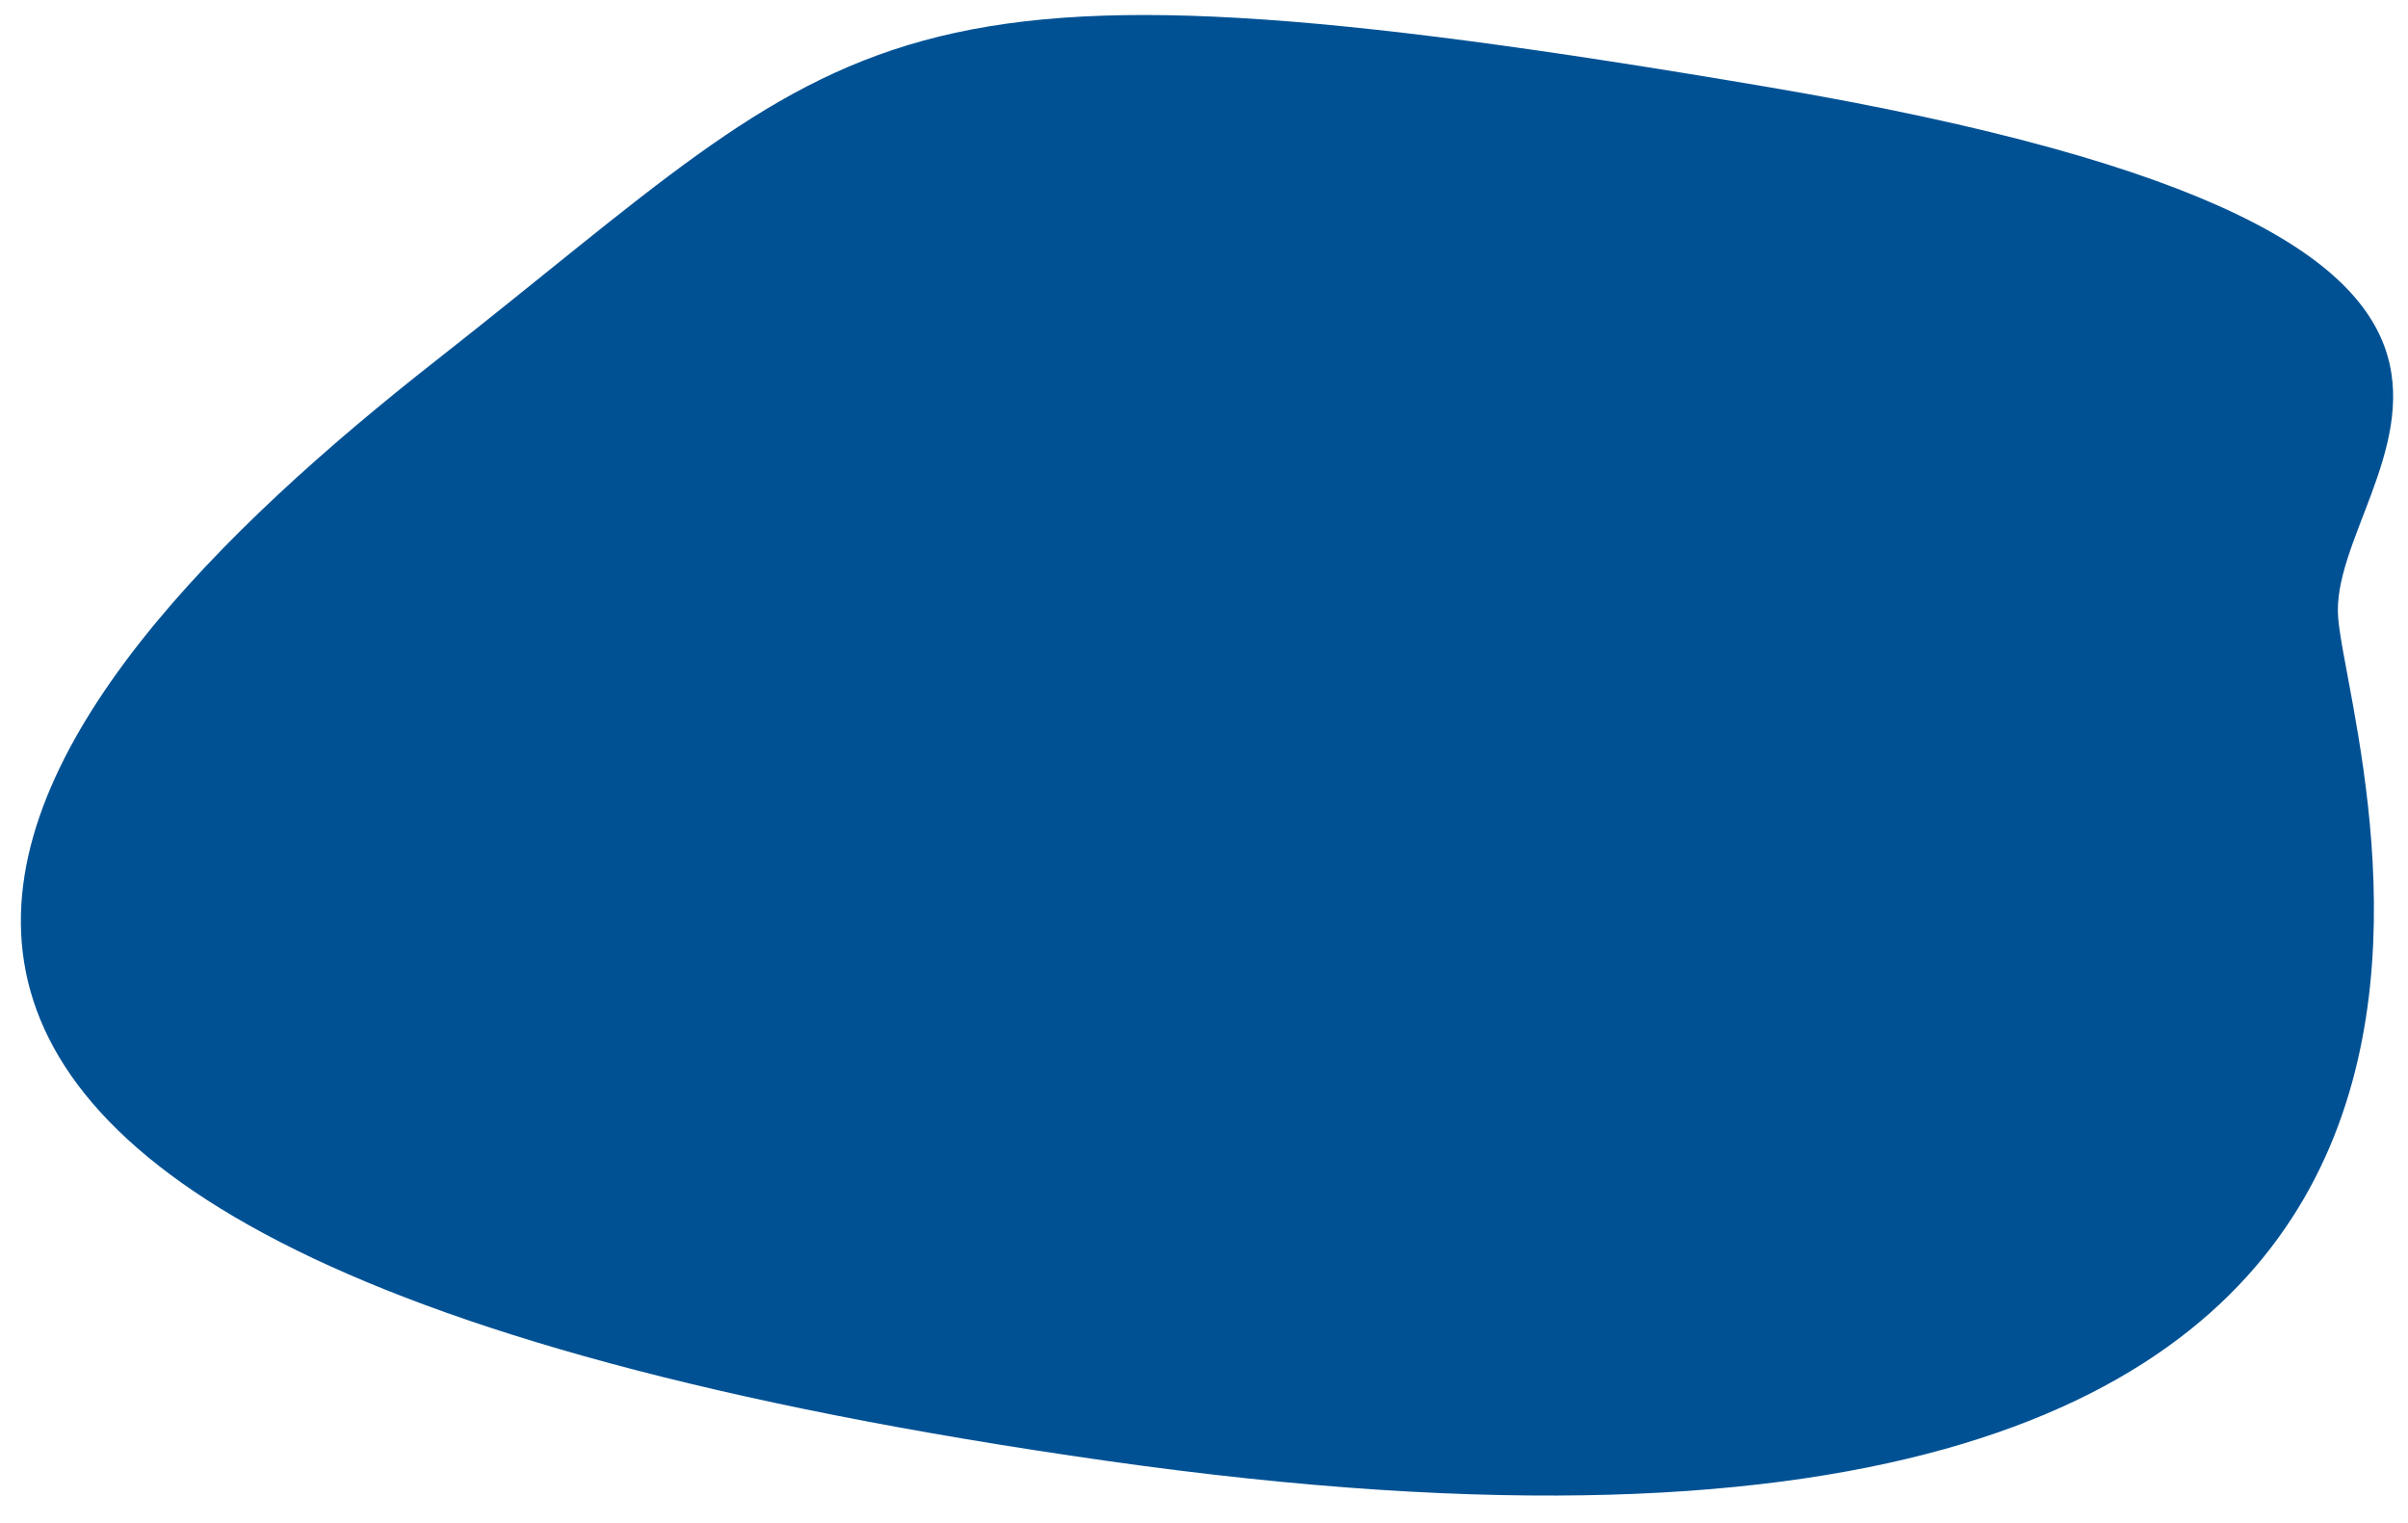
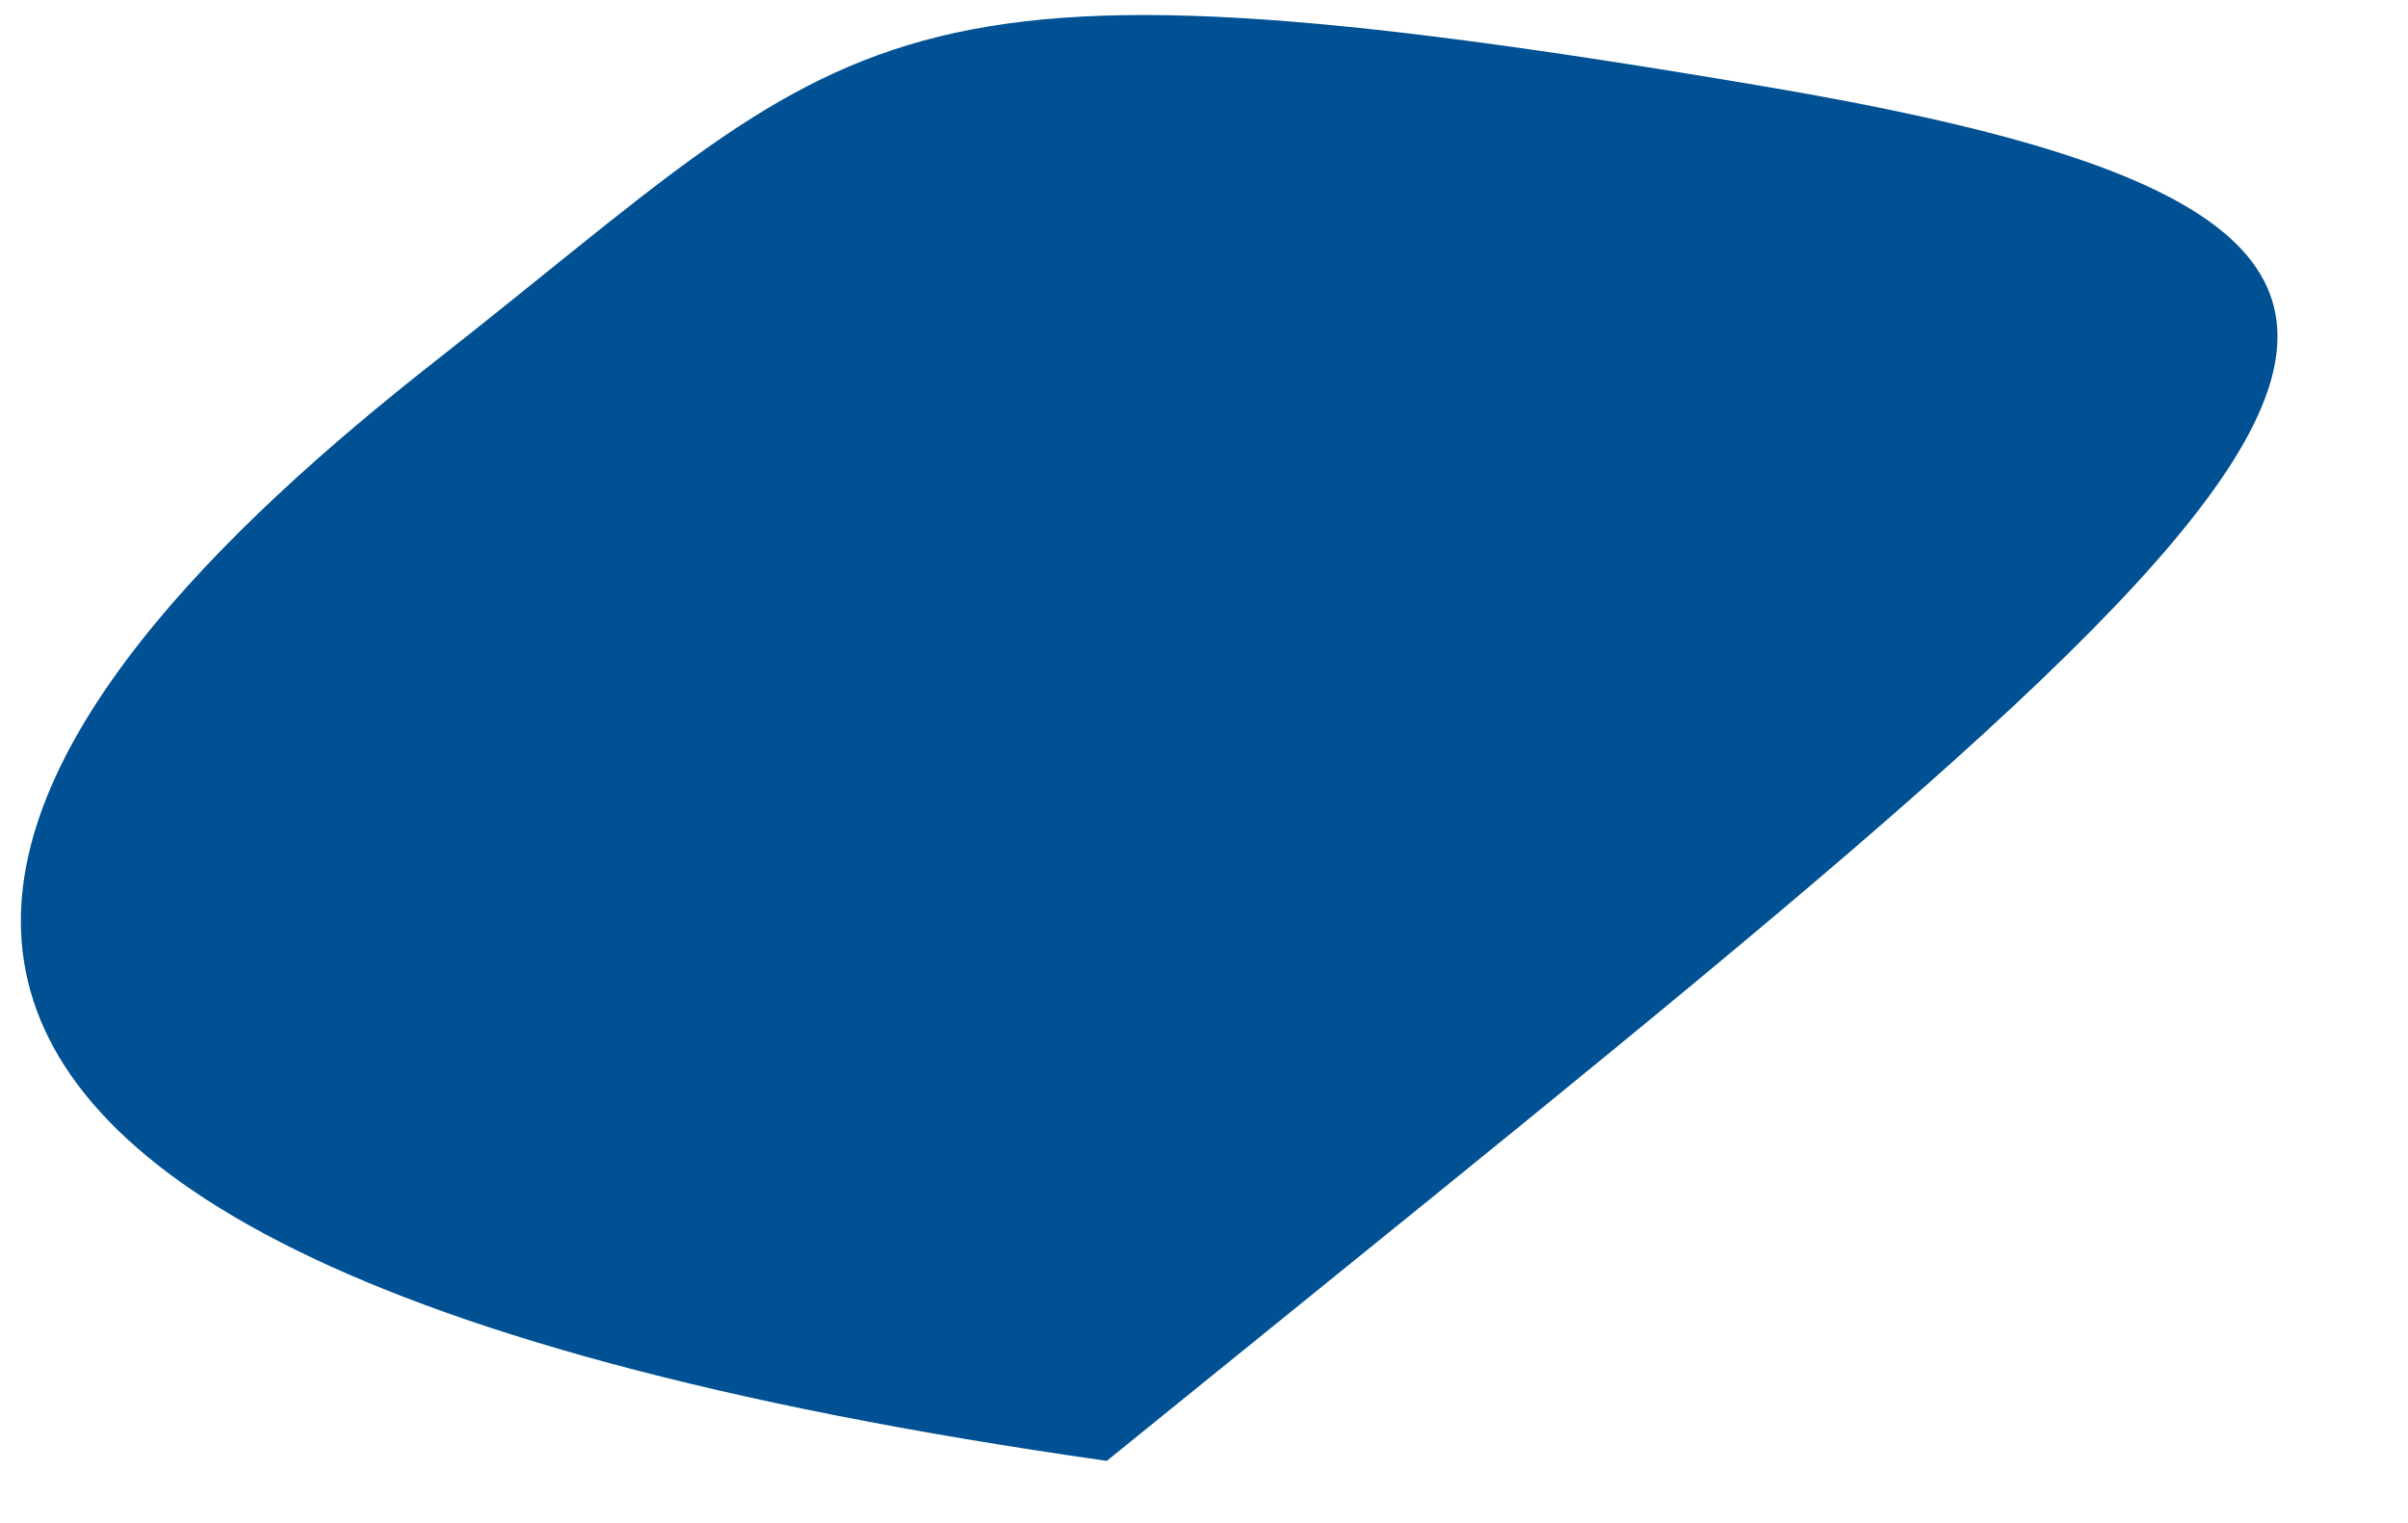
<svg xmlns="http://www.w3.org/2000/svg" width="1102" height="697" viewBox="0 0 1102 697" fill="none">
  <g filter="url(#filter0_d_1742_8761)">
-     <path d="M800.084 51.819C386.743 -18.338 386.086 23.599 190.499 177C-5.087 330.401 -220.449 578.38 497.505 680.476C1215.46 782.572 1066.47 361.557 1061.04 294.681C1055.61 227.806 1213.43 121.976 800.084 51.819Z" fill="#005194" />
+     <path d="M800.084 51.819C386.743 -18.338 386.086 23.599 190.499 177C-5.087 330.401 -220.449 578.38 497.505 680.476C1055.61 227.806 1213.43 121.976 800.084 51.819Z" fill="#005194" />
  </g>
  <defs>
    <filter id="filter0_d_1742_8761" x="0.547" y="0.968" width="1100.56" height="695.389" filterUnits="userSpaceOnUse" color-interpolation-filters="sRGB">
      <feFlood flood-opacity="0" result="BackgroundImageFix" />
      <feColorMatrix in="SourceAlpha" type="matrix" values="0 0 0 0 0 0 0 0 0 0 0 0 0 0 0 0 0 0 127 0" result="hardAlpha" />
      <feOffset dx="9" dy="-12" />
      <feGaussianBlur stdDeviation="2.95" />
      <feComposite in2="hardAlpha" operator="out" />
      <feColorMatrix type="matrix" values="0 0 0 0 0 0 0 0 0 0 0 0 0 0 0 0 0 0 0.25 0" />
      <feBlend mode="normal" in2="BackgroundImageFix" result="effect1_dropShadow_1742_8761" />
      <feBlend mode="normal" in="SourceGraphic" in2="effect1_dropShadow_1742_8761" result="shape" />
    </filter>
  </defs>
</svg>